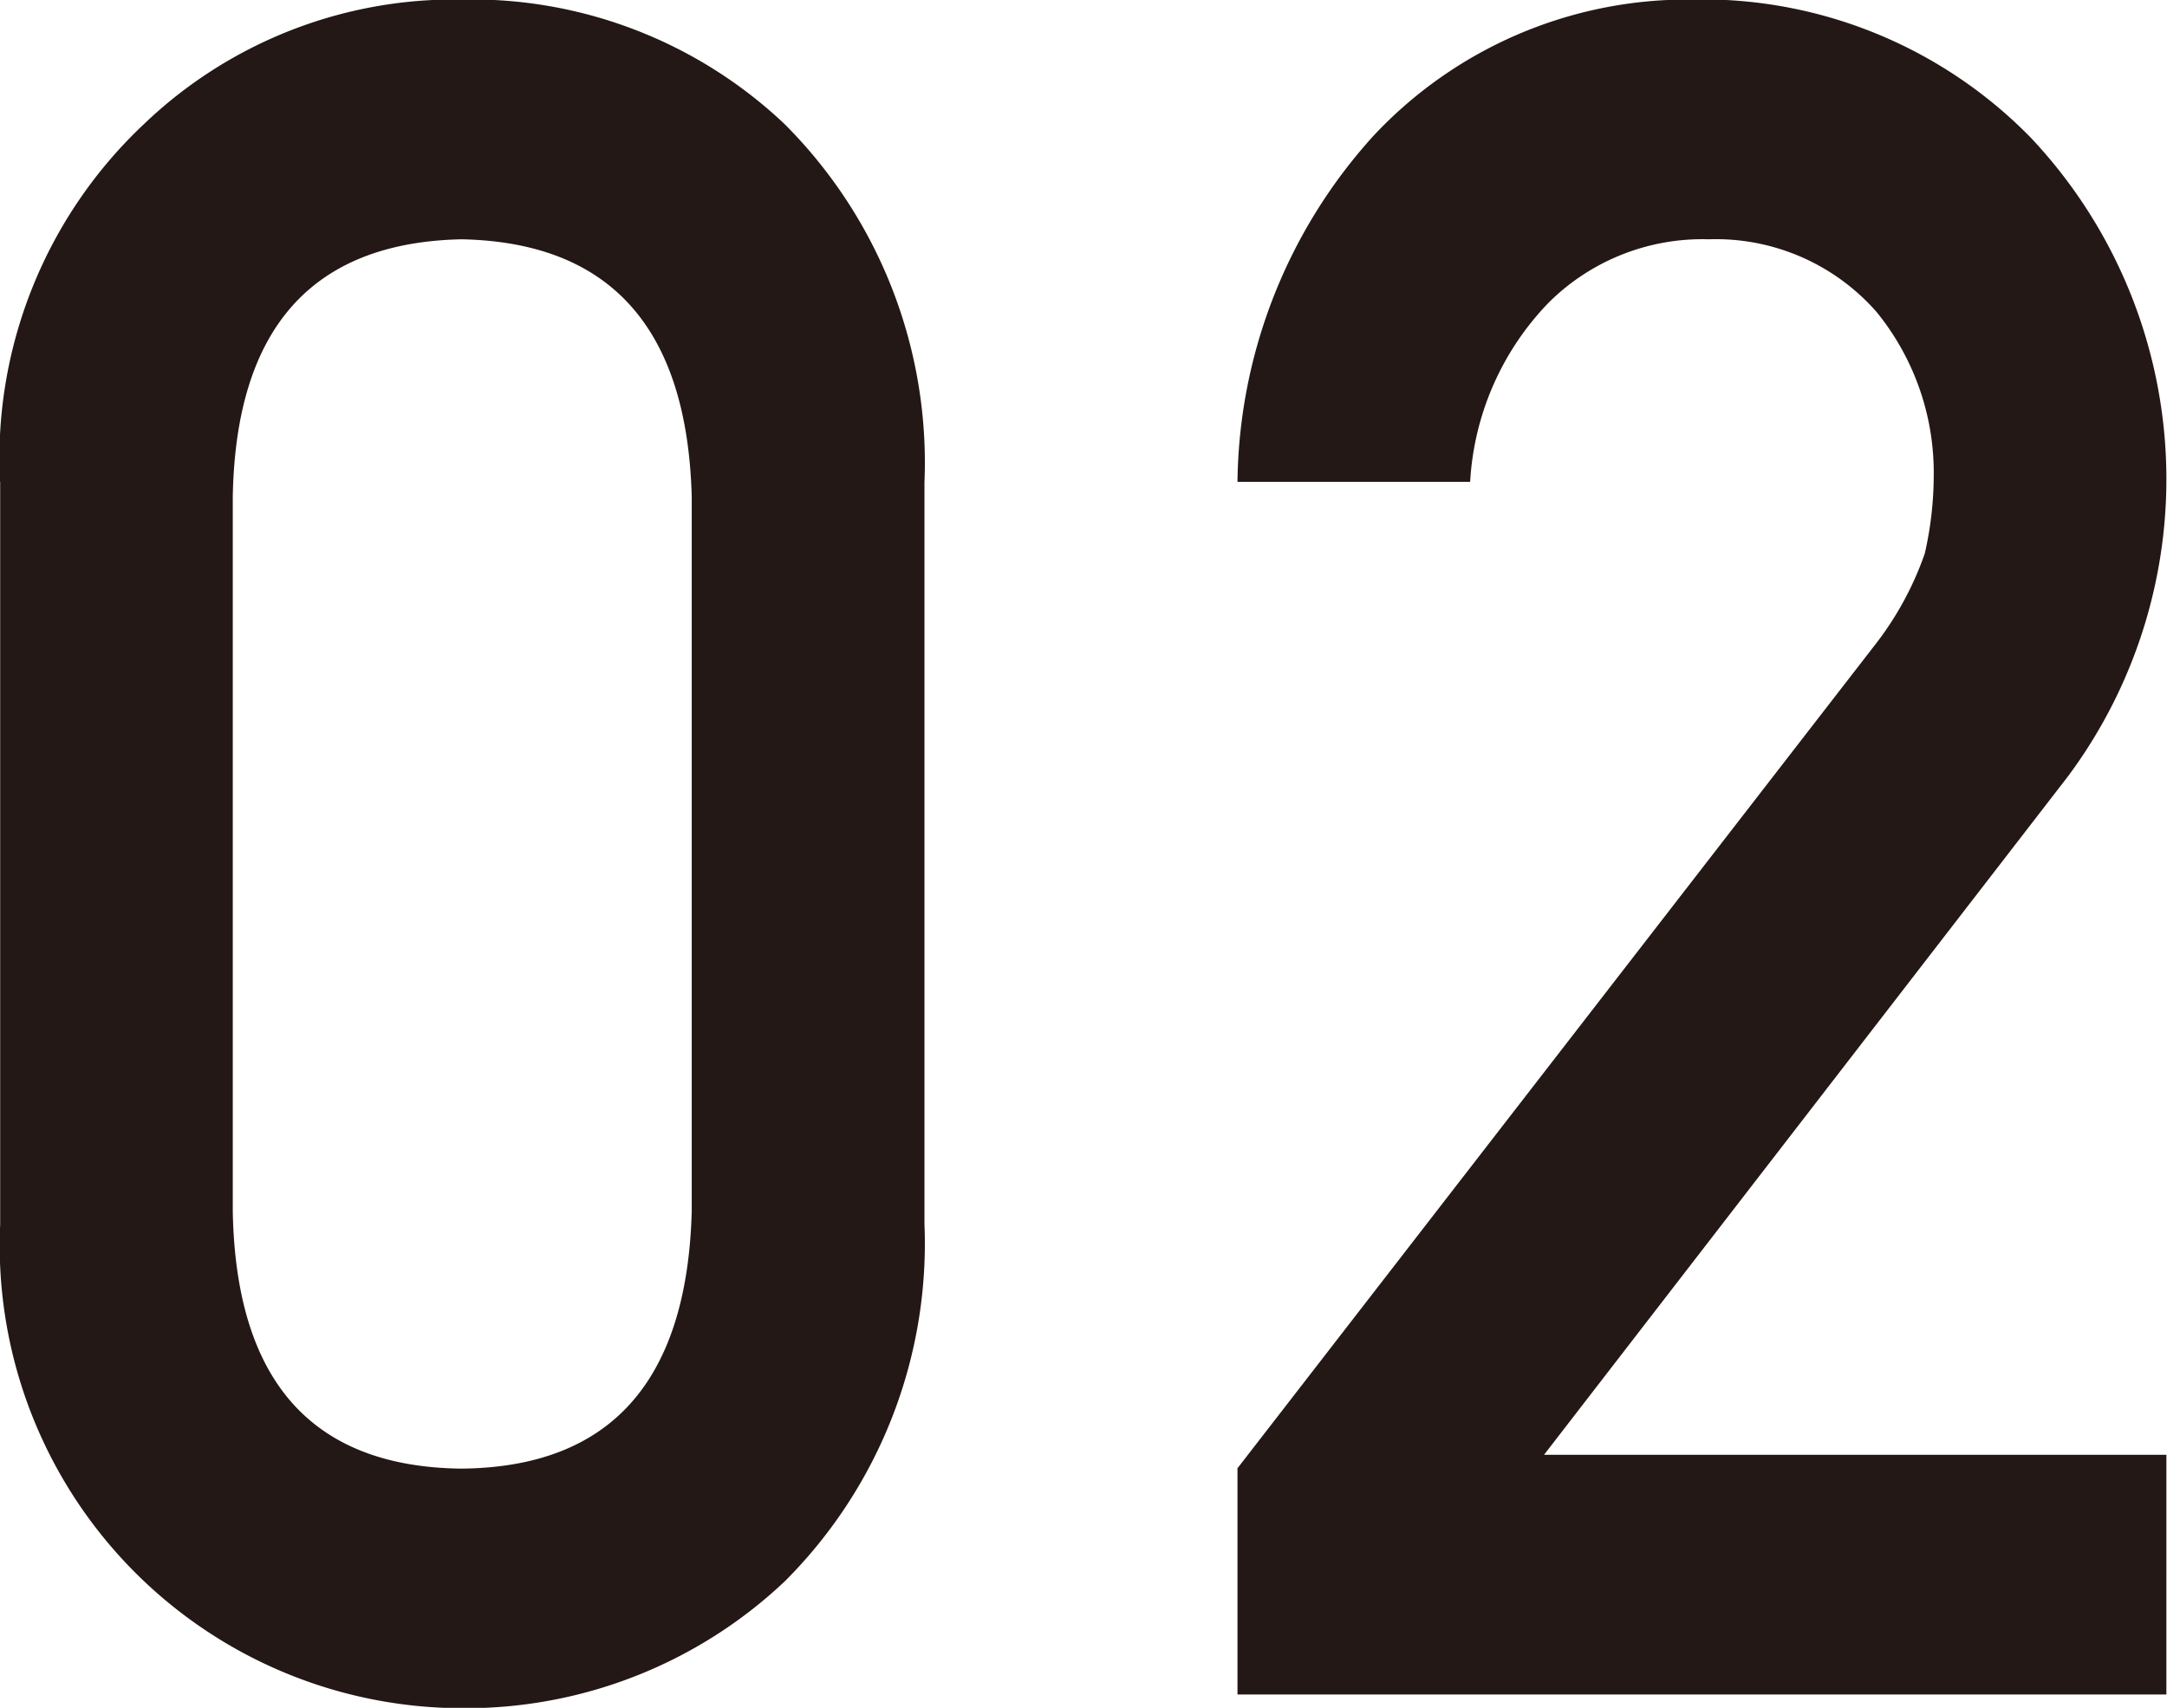
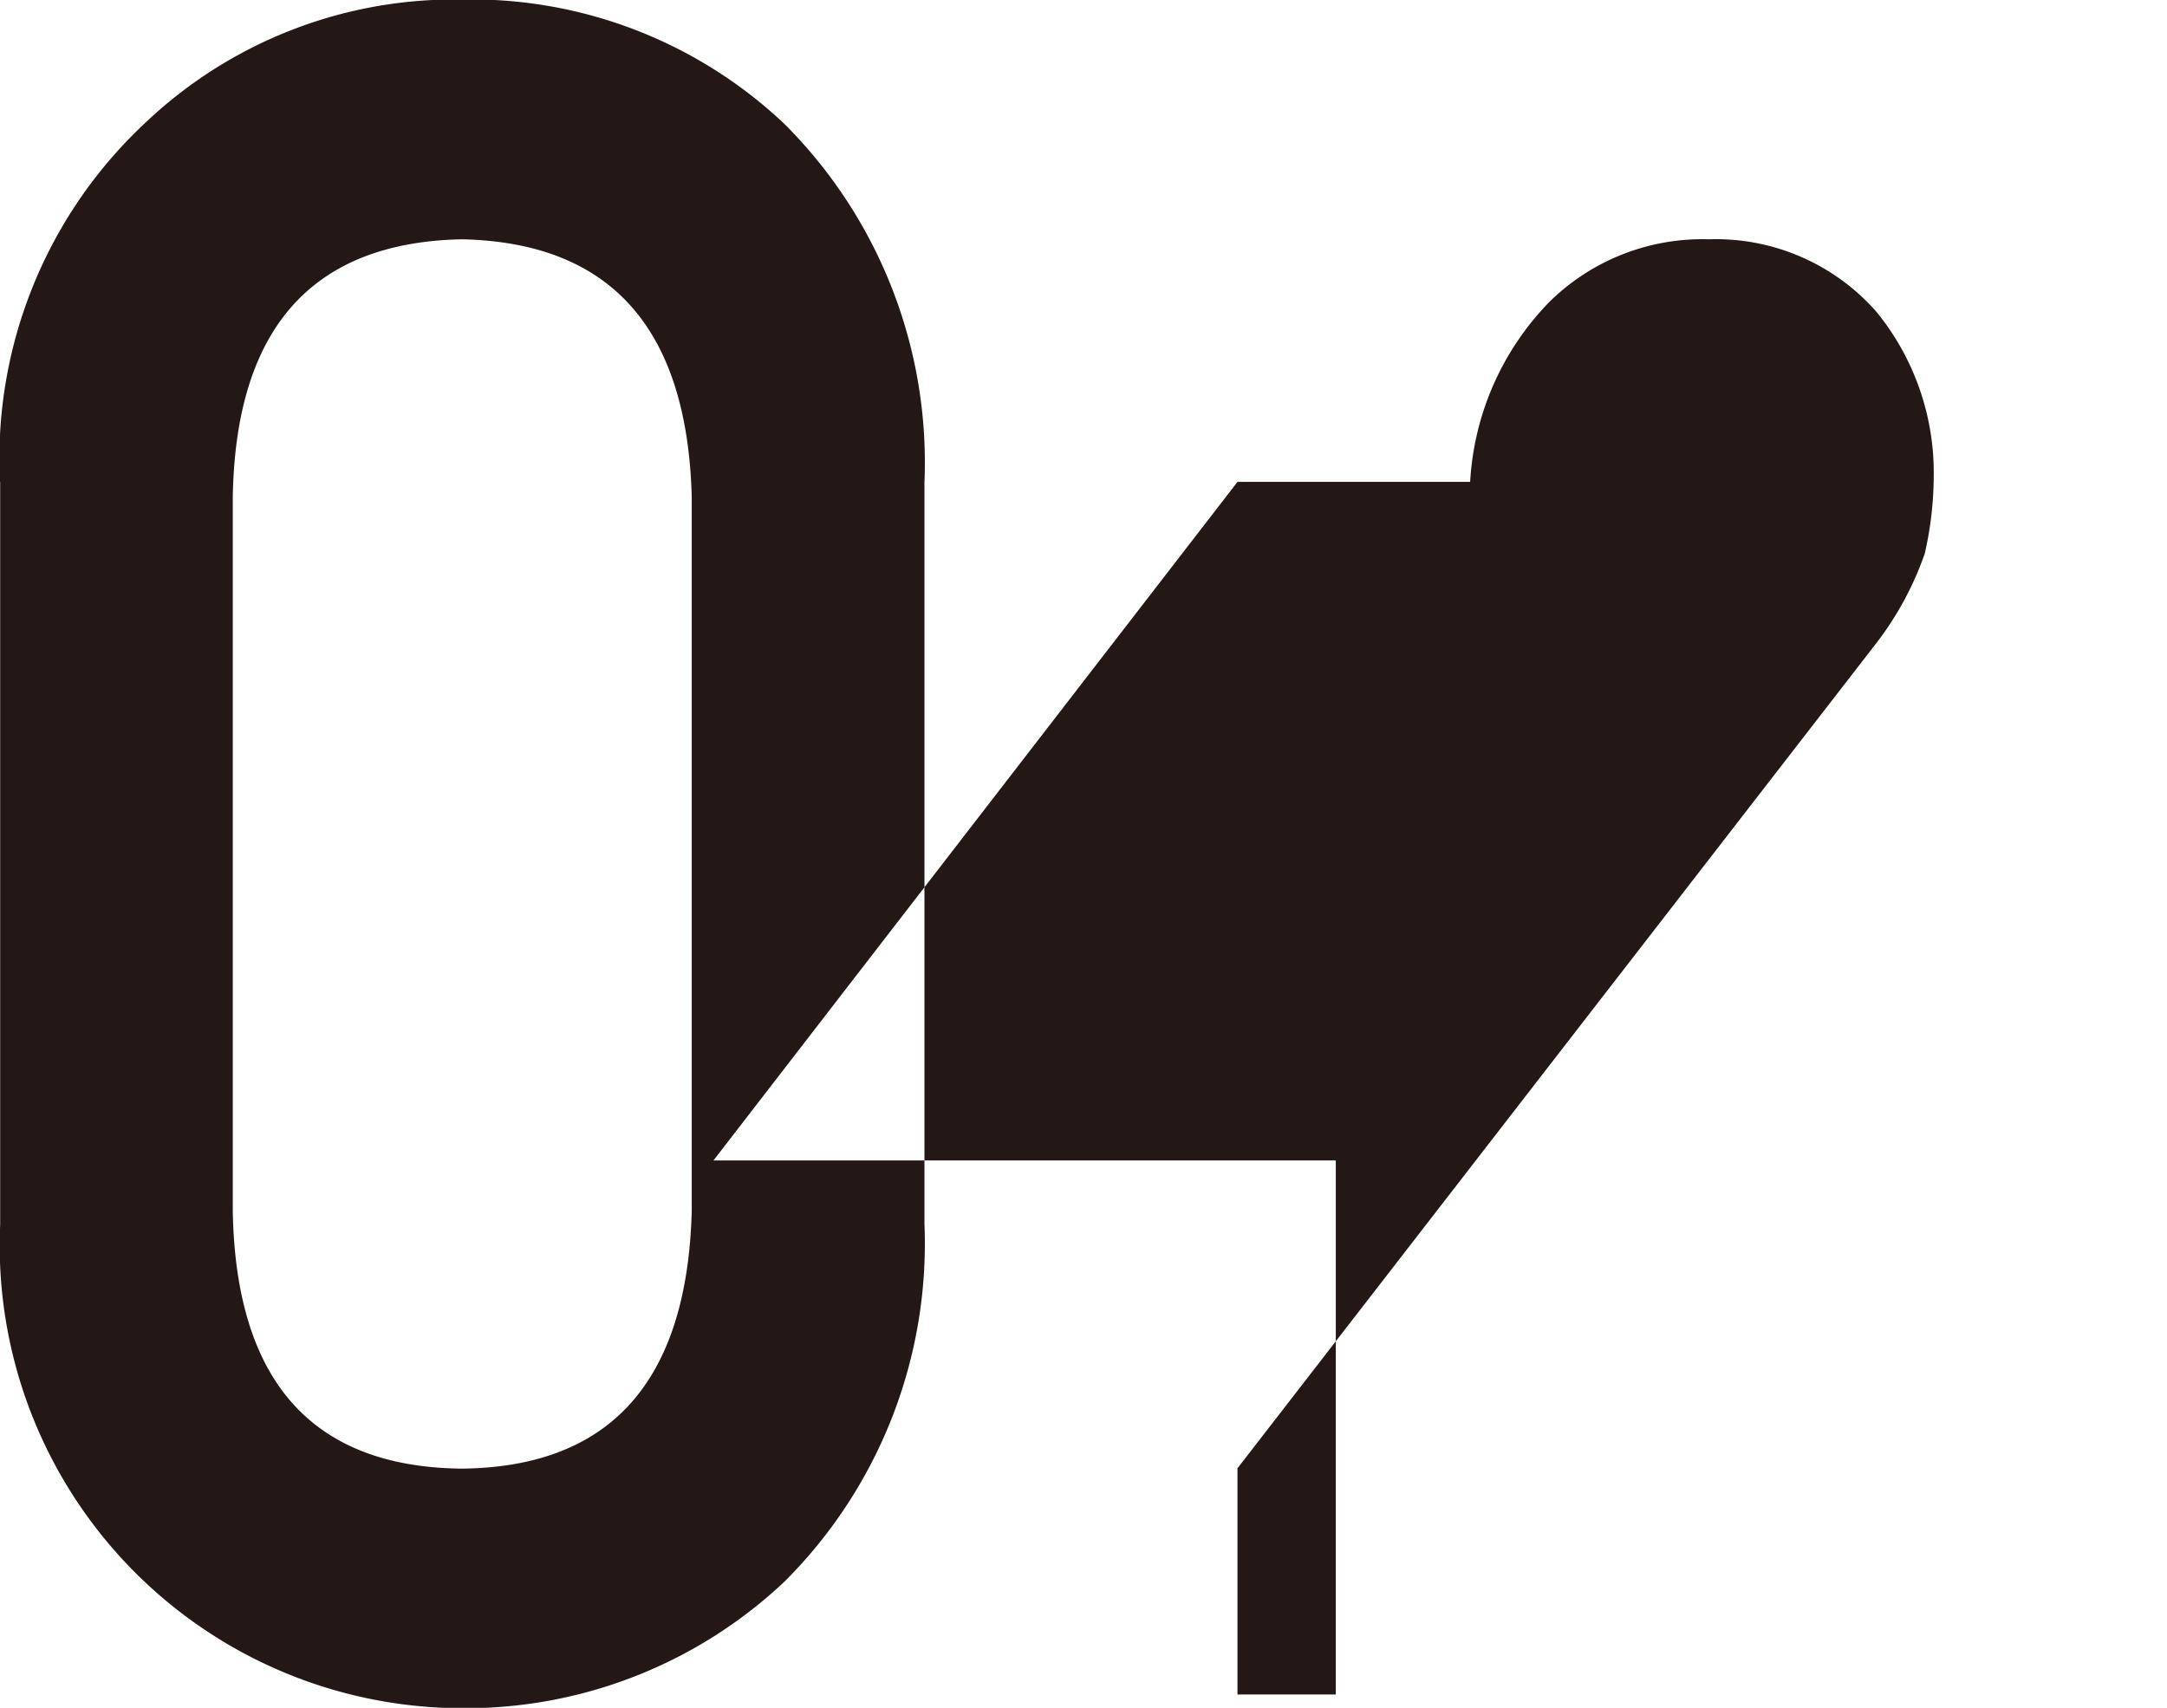
<svg xmlns="http://www.w3.org/2000/svg" width="38.532" height="30.376" viewBox="0 0 38.532 30.376">
  <defs>
    <style>
      .cls-1 {
        fill: #231815;
        fill-rule: evenodd;
      }
    </style>
  </defs>
-   <path id="staff_number_02.svg" class="cls-1" d="M930.862,559.4q-0.12-4.5-4.09-4.582-3.992.082-4.071,4.582v12.7q0.08,4.542,4.071,4.583,3.97-.04,4.09-4.583V559.4Zm-12.3-.267a8.162,8.162,0,0,1,2.564-6.368,7.976,7.976,0,0,1,5.644-2.211,8.094,8.094,0,0,1,5.743,2.215A8.516,8.516,0,0,1,935,559.144V572.33a8.491,8.491,0,0,1-2.484,6.358,8.257,8.257,0,0,1-5.743,2.256,8.23,8.23,0,0,1-8.208-8.6V559.13Zm22,17.549,11.325-14.631a5.68,5.68,0,0,0,.9-1.644,6.287,6.287,0,0,0,.159-1.356,4.53,4.53,0,0,0-1.015-2.939,3.8,3.8,0,0,0-2.987-1.294,3.873,3.873,0,0,0-2.848,1.13,4.988,4.988,0,0,0-1.393,3.185h-4.137a9.31,9.31,0,0,1,2.425-6.163,7.642,7.642,0,0,1,5.625-2.416,8.161,8.161,0,0,1,6.062,2.463,8.857,8.857,0,0,1,.657,11.351l-9.318,12.069h11.066V580.7H940.566v-4.019Z" transform="translate(-918.562 -550.562)" />
+   <path id="staff_number_02.svg" class="cls-1" d="M930.862,559.4q-0.12-4.5-4.09-4.582-3.992.082-4.071,4.582v12.7q0.08,4.542,4.071,4.583,3.97-.04,4.09-4.583V559.4Zm-12.3-.267a8.162,8.162,0,0,1,2.564-6.368,7.976,7.976,0,0,1,5.644-2.211,8.094,8.094,0,0,1,5.743,2.215A8.516,8.516,0,0,1,935,559.144V572.33a8.491,8.491,0,0,1-2.484,6.358,8.257,8.257,0,0,1-5.743,2.256,8.23,8.23,0,0,1-8.208-8.6V559.13Zm22,17.549,11.325-14.631a5.68,5.68,0,0,0,.9-1.644,6.287,6.287,0,0,0,.159-1.356,4.53,4.53,0,0,0-1.015-2.939,3.8,3.8,0,0,0-2.987-1.294,3.873,3.873,0,0,0-2.848,1.13,4.988,4.988,0,0,0-1.393,3.185h-4.137l-9.318,12.069h11.066V580.7H940.566v-4.019Z" transform="translate(-918.562 -550.562)" />
</svg>